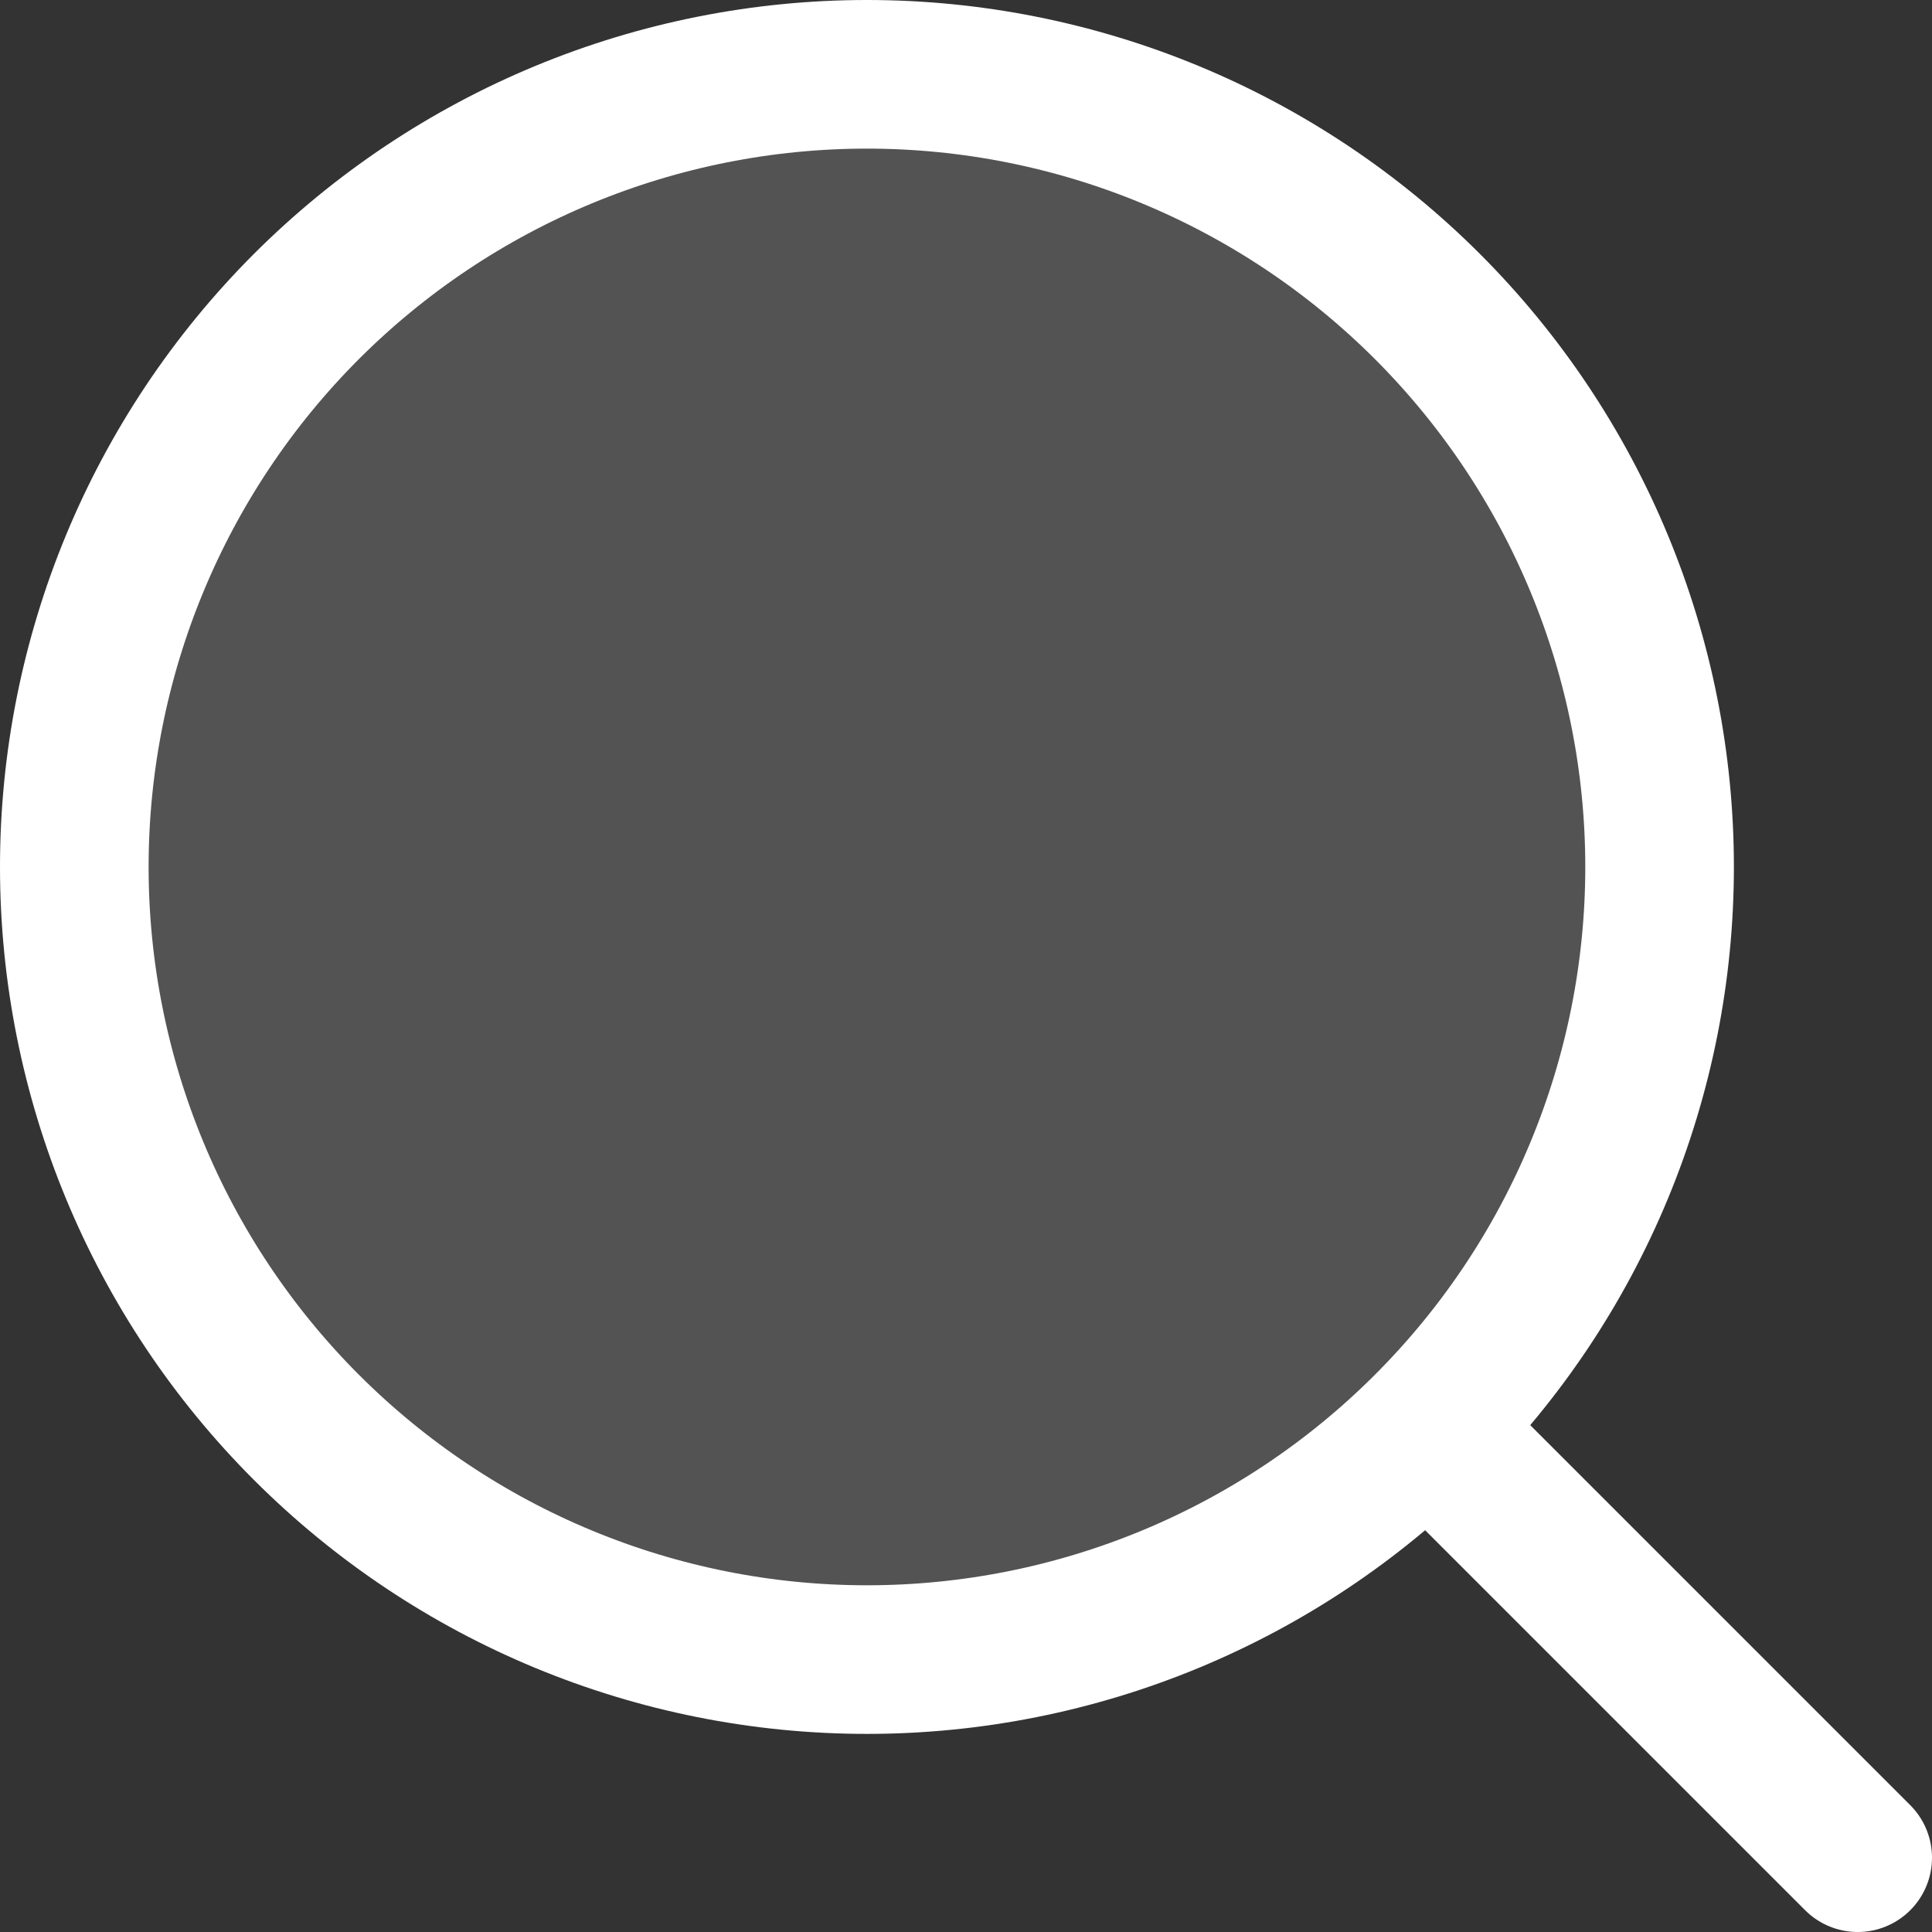
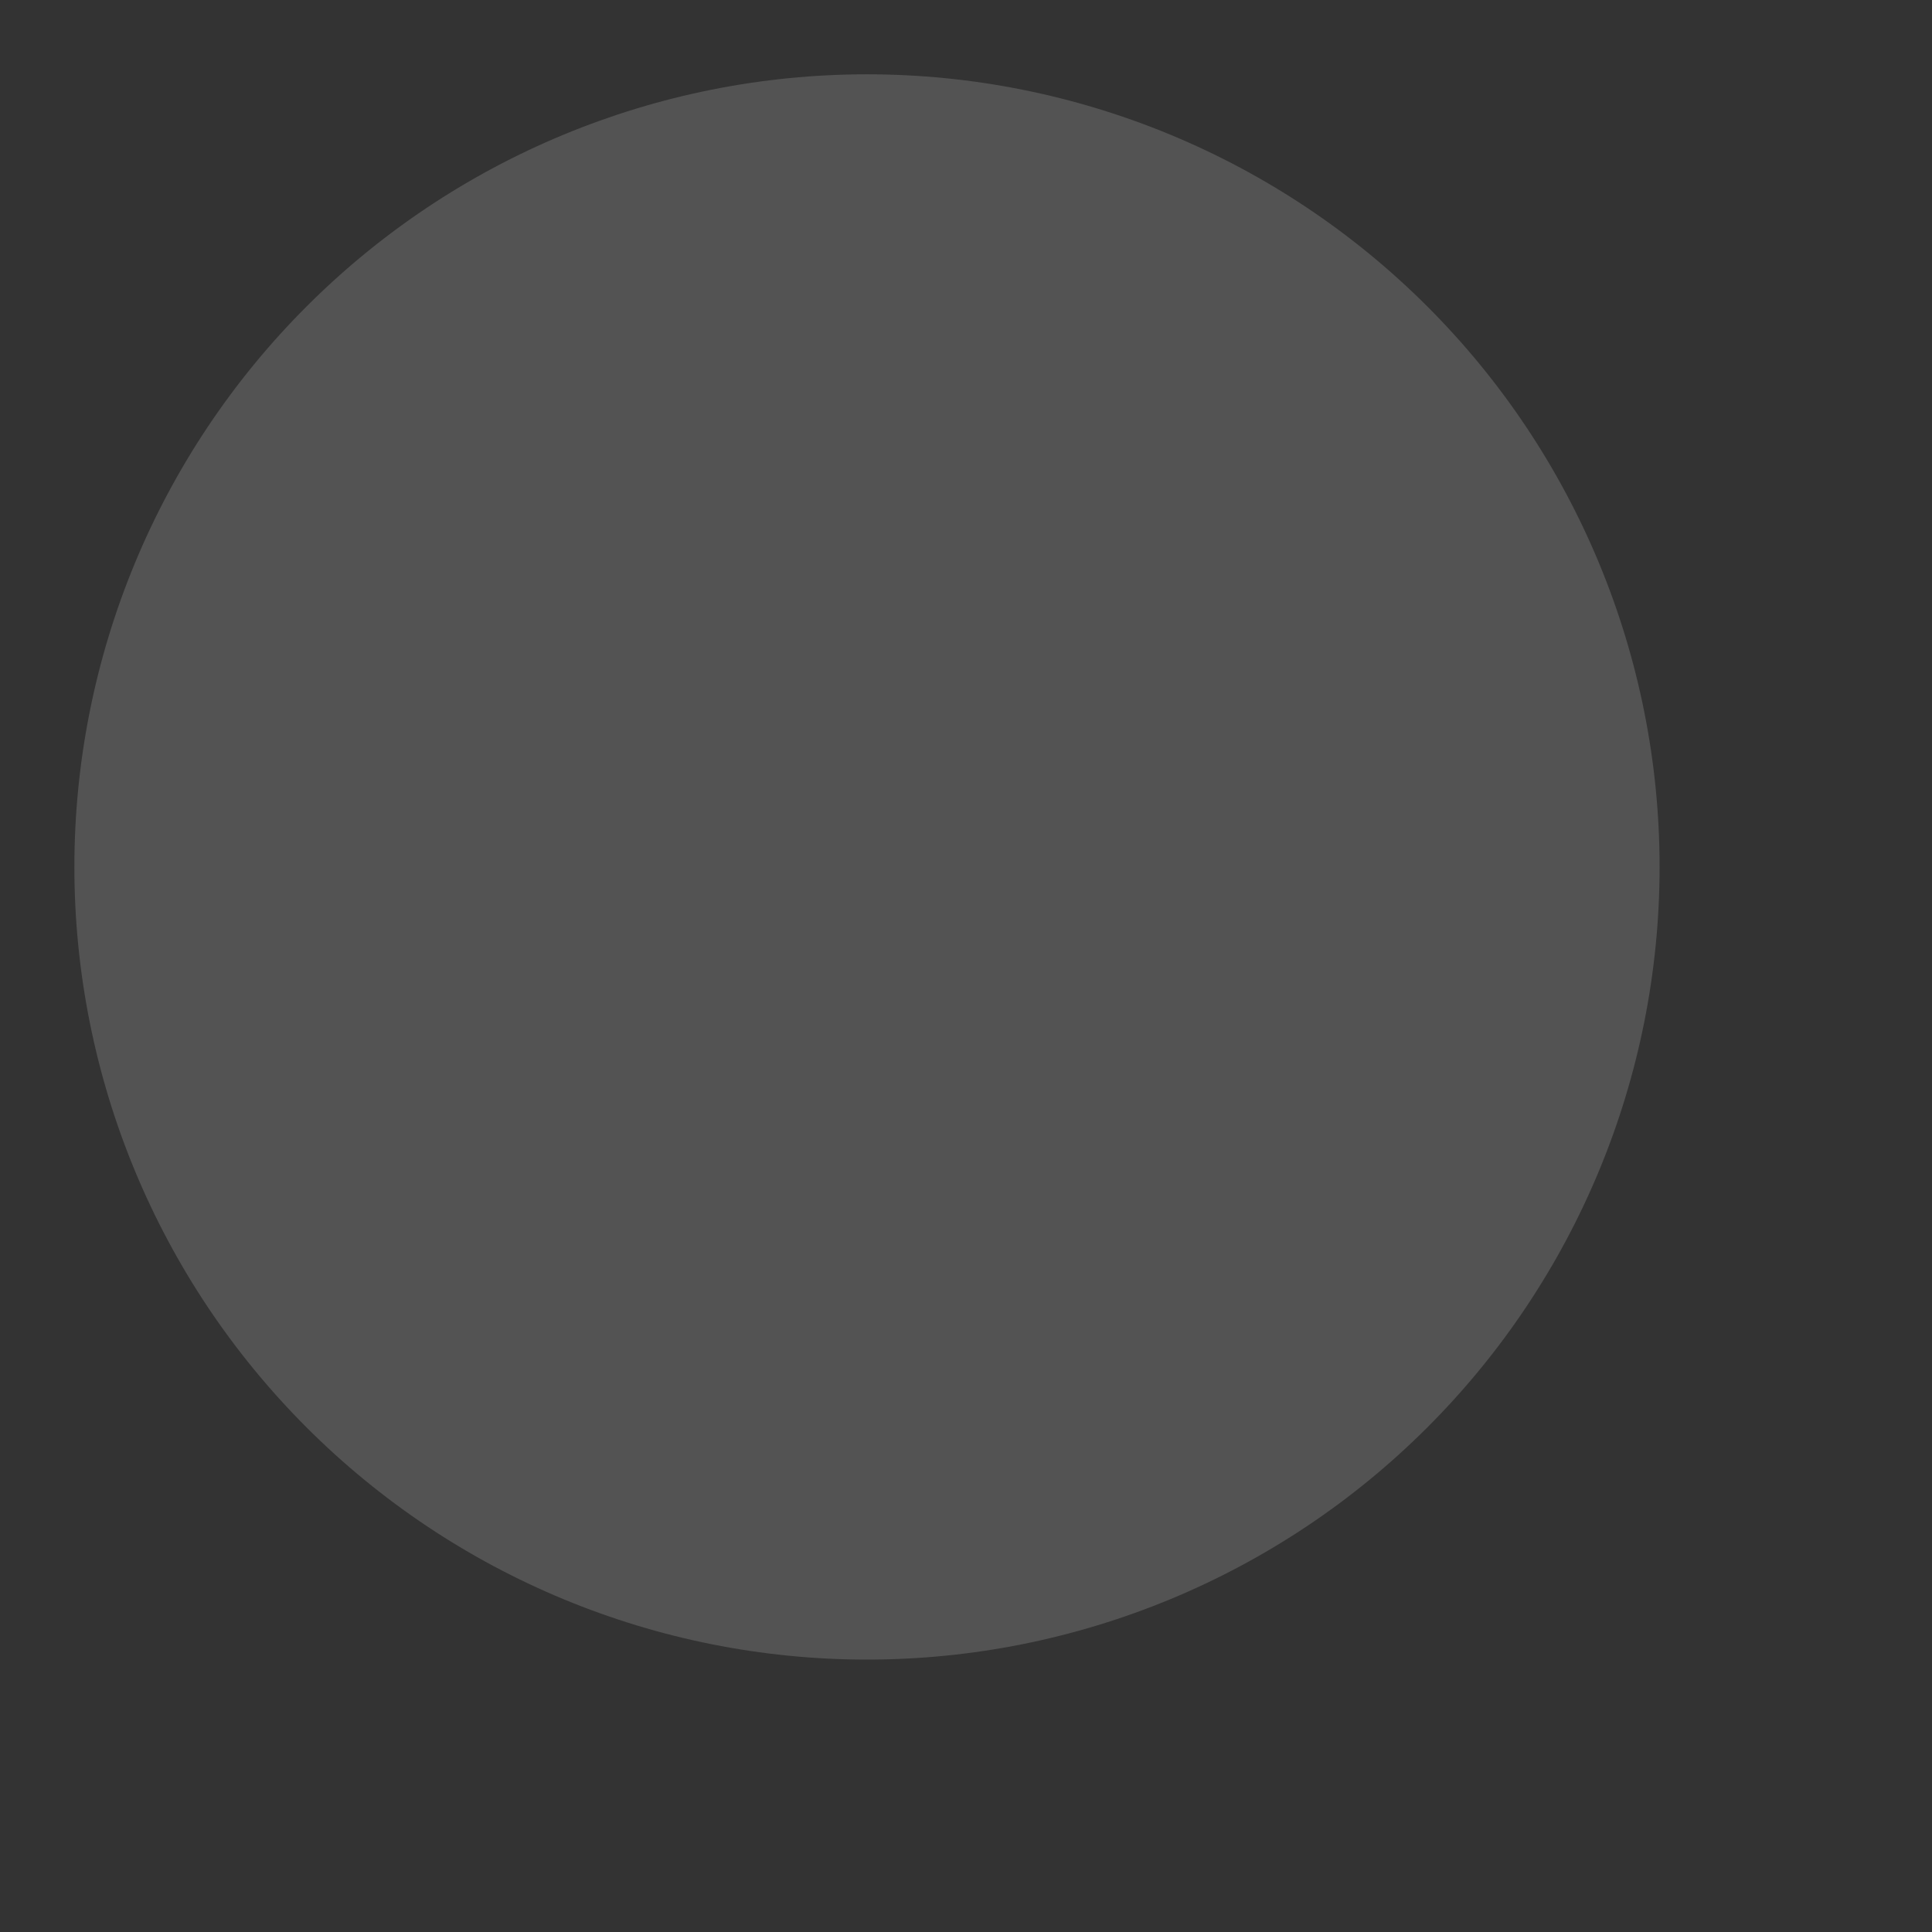
<svg xmlns="http://www.w3.org/2000/svg" width="26" height="26" viewBox="0 0 26 26" fill="none">
  <rect x="0" y="0" width="26" height="26" fill="#333333" stroke="none" />
  <path opacity="0.16" d="M22.334 11.667C22.334 14.496 21.21 17.209 19.209 19.209C17.209 21.21 14.496 22.334 11.667 22.334C8.838 22.334 6.125 21.21 4.125 19.209C2.124 17.209 1.001 14.496 1.001 11.667C1.001 8.838 2.124 6.125 4.125 4.125C6.125 2.124 8.838 1 11.667 1C14.496 1 17.209 2.124 19.209 4.125C21.21 6.125 22.334 8.838 22.334 11.667Z" fill="white" />
-   <path d="M25 25L19.209 19.209M19.209 19.209C20.2 18.219 20.986 17.043 21.522 15.749C22.058 14.455 22.334 13.068 22.334 11.667C22.334 10.266 22.058 8.879 21.522 7.585C20.986 6.291 20.2 5.115 19.209 4.124C18.219 3.134 17.043 2.348 15.749 1.812C14.455 1.276 13.068 1 11.667 1C10.266 1 8.879 1.276 7.585 1.812C6.291 2.348 5.115 3.134 4.124 4.124C2.124 6.125 1 8.838 1 11.667C1 14.496 2.124 17.209 4.124 19.209C6.125 21.21 8.838 22.334 11.667 22.334C14.496 22.334 17.209 21.21 19.209 19.209Z" stroke="white" stroke-width="2" stroke-linecap="round" stroke-linejoin="round" />
</svg>